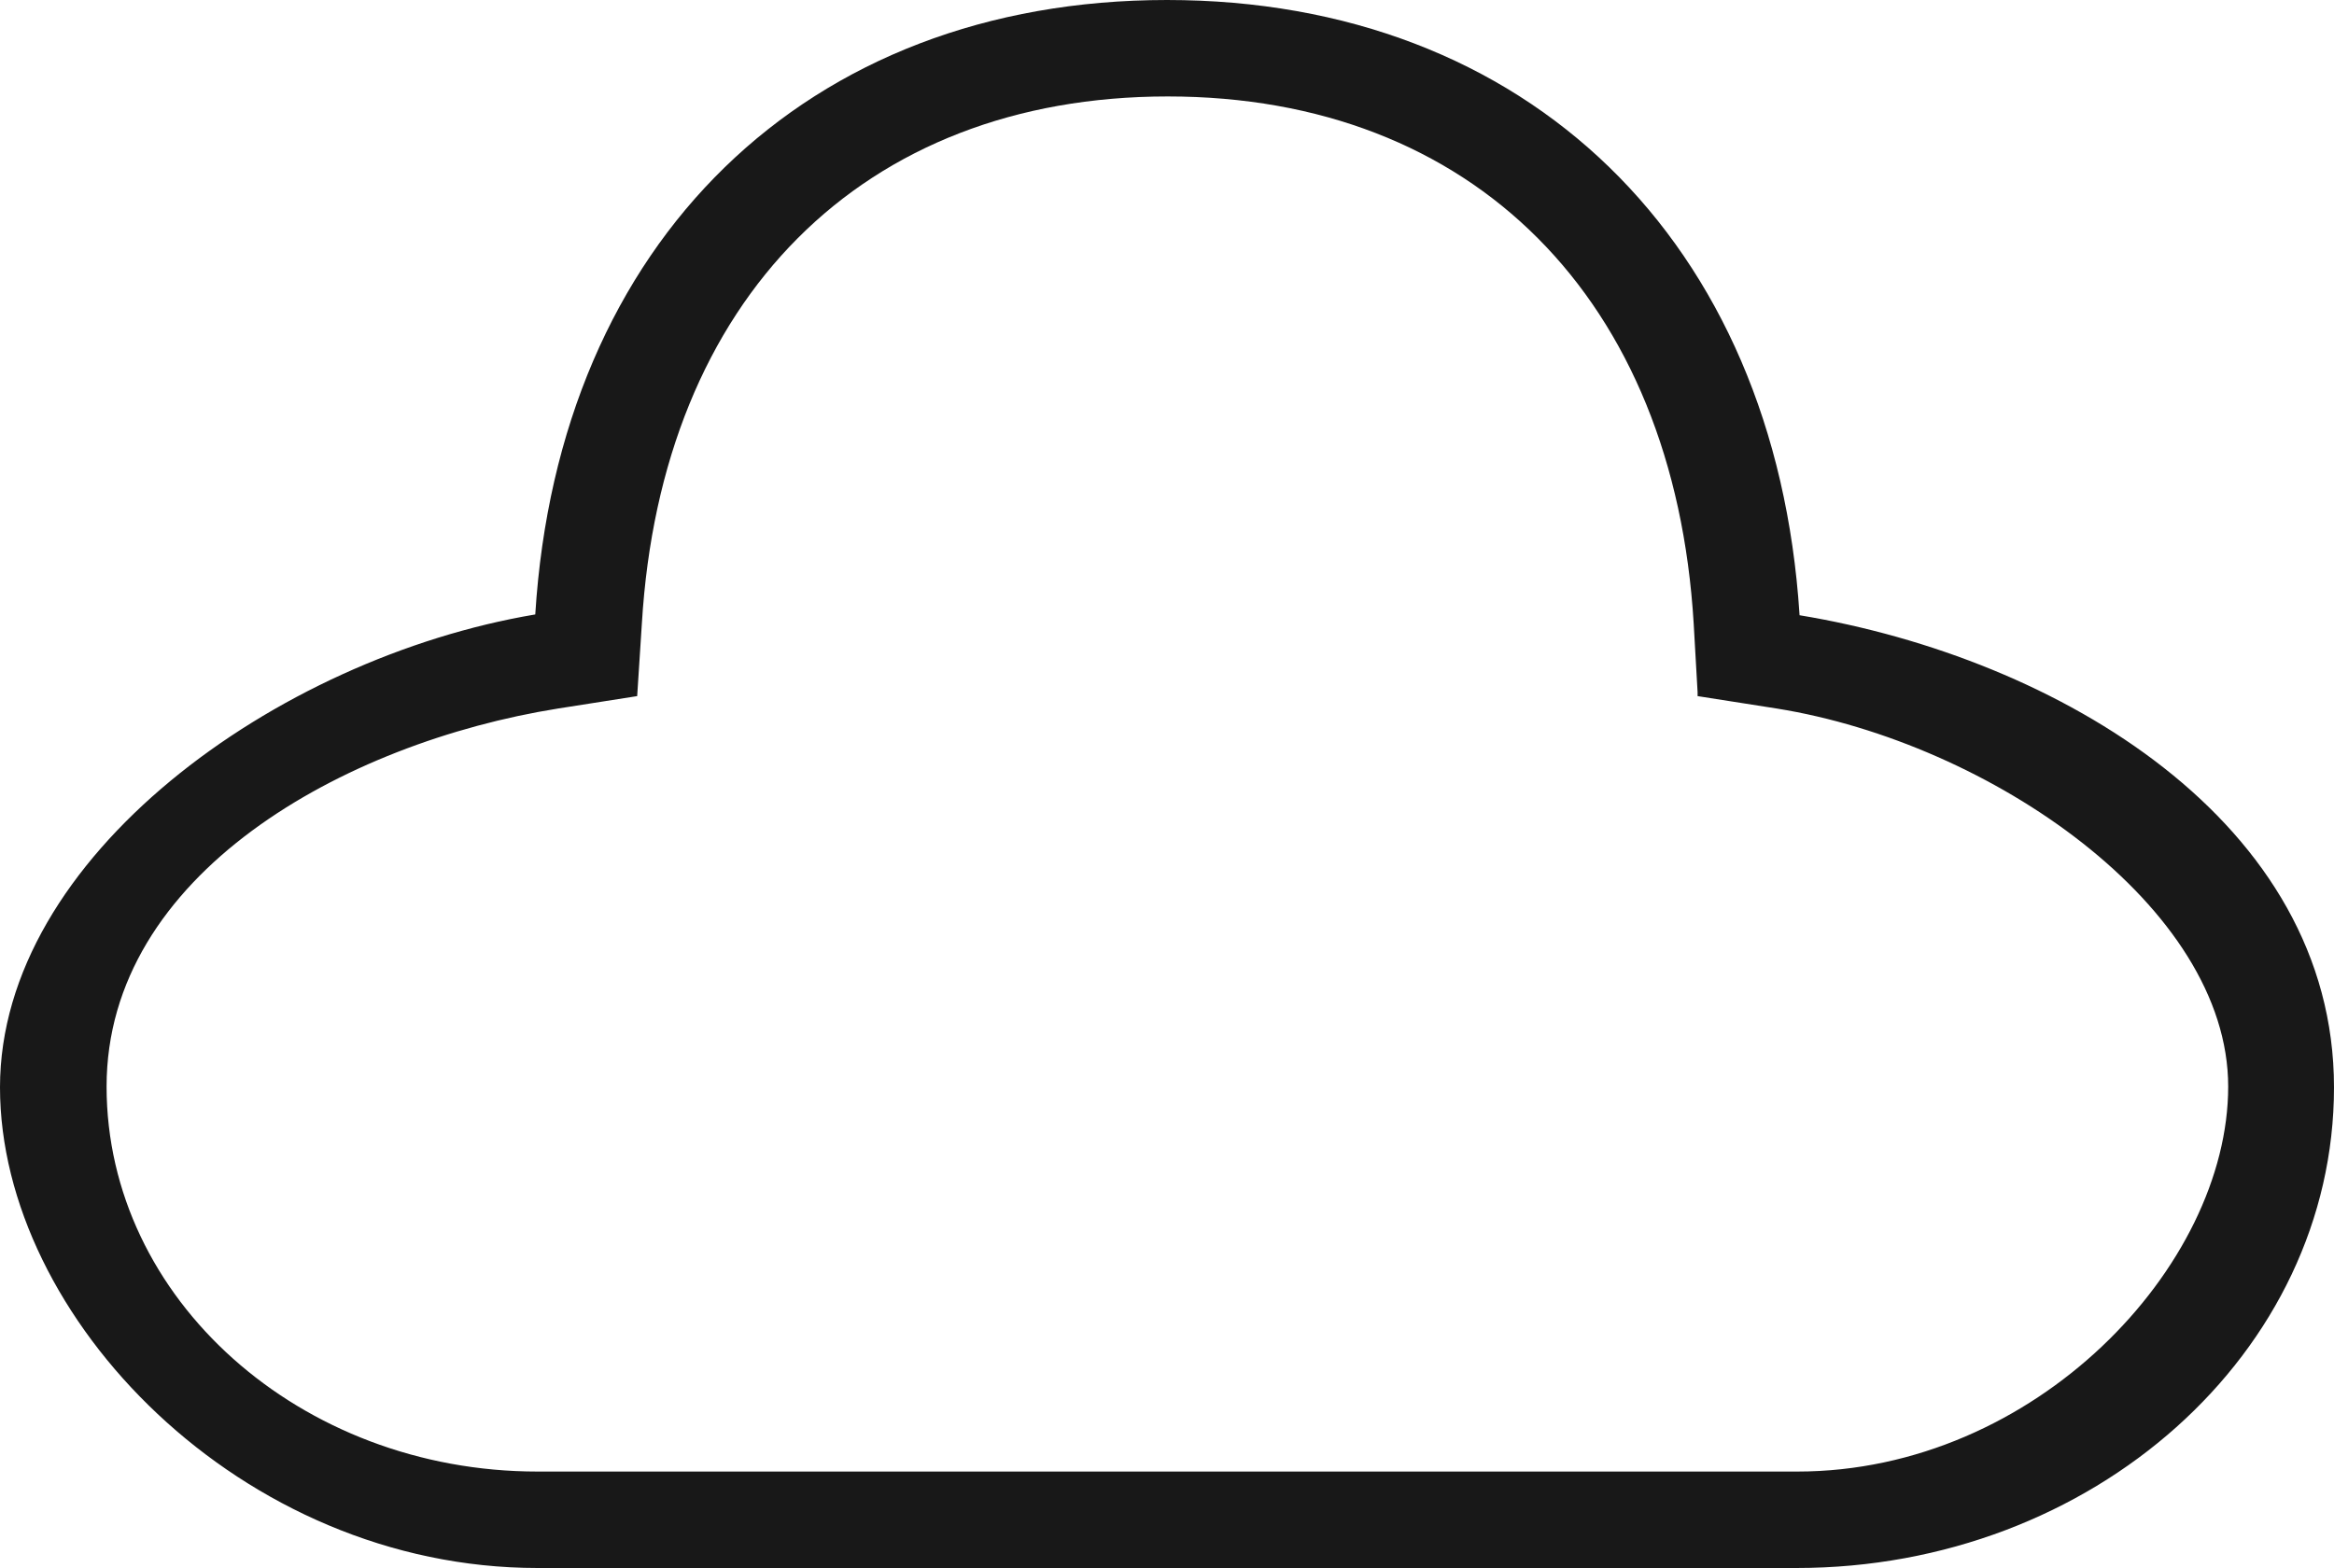
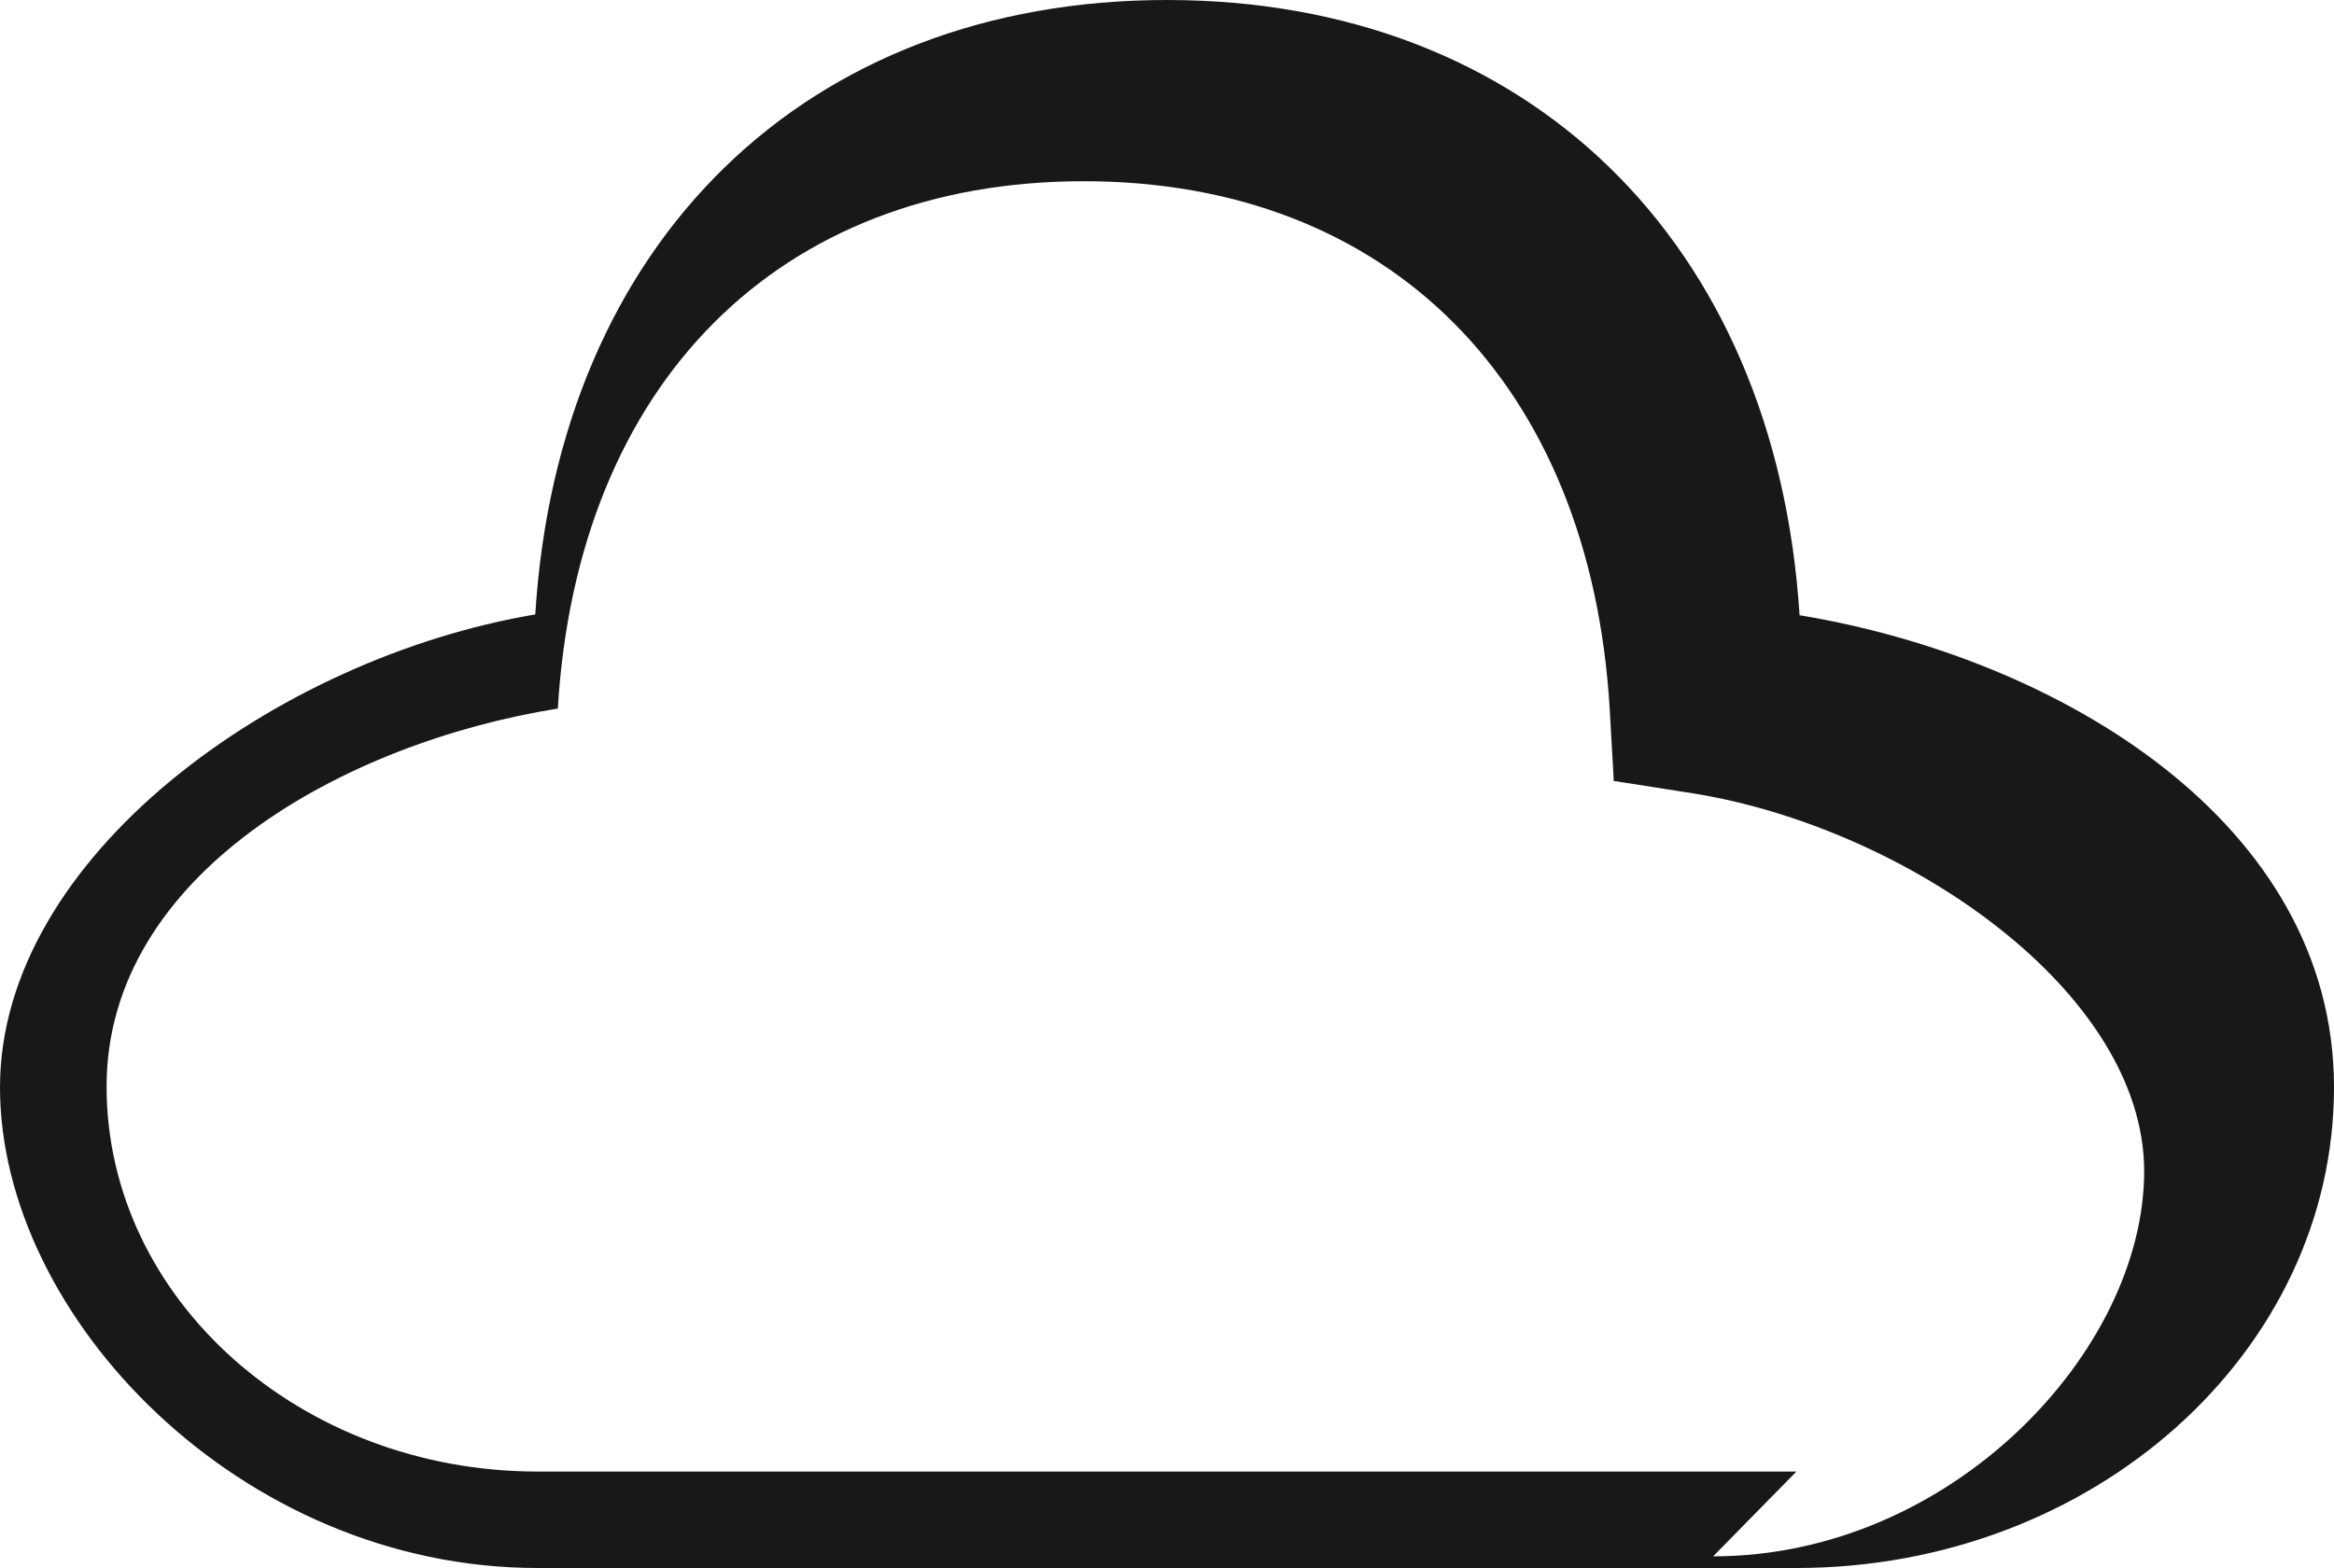
<svg xmlns="http://www.w3.org/2000/svg" id="_레이어_1" data-name="레이어 1" version="1.1" viewBox="0 0 300 201.6">
  <defs>
    <style>
      .cls-1 {
        fill: #181818;
        stroke-width: 0px;
      }
    </style>
  </defs>
-   <path class="cls-1" d="M231.3,79C228.2,31,196.3,0,150,0s-78.2,31-81.2,79C35.5,84.6,0,110.2,0,139.8s31,61.8,69.1,61.8h161.8c38.1,0,69.1-27.7,69.1-61.8s-35.4-55.2-68.7-60.7ZM230.9,189.2H69.1c-30.5,0-55.4-22.2-55.4-49.5s30.5-44.2,58-48.6l10.2-1.6.6-9.3c2.5-41.8,28.4-67.8,67.6-67.8s65.1,26,67.6,67.8l.5,8.8v.5s10.2,1.6,10.2,1.6c27.4,4.4,58,25.5,58,48.6s-24.8,49.5-55.4,49.5Z" />
+   <path class="cls-1" d="M231.3,79C228.2,31,196.3,0,150,0s-78.2,31-81.2,79C35.5,84.6,0,110.2,0,139.8s31,61.8,69.1,61.8h161.8c38.1,0,69.1-27.7,69.1-61.8s-35.4-55.2-68.7-60.7ZM230.9,189.2H69.1c-30.5,0-55.4-22.2-55.4-49.5s30.5-44.2,58-48.6c2.5-41.8,28.4-67.8,67.6-67.8s65.1,26,67.6,67.8l.5,8.8v.5s10.2,1.6,10.2,1.6c27.4,4.4,58,25.5,58,48.6s-24.8,49.5-55.4,49.5Z" />
</svg>